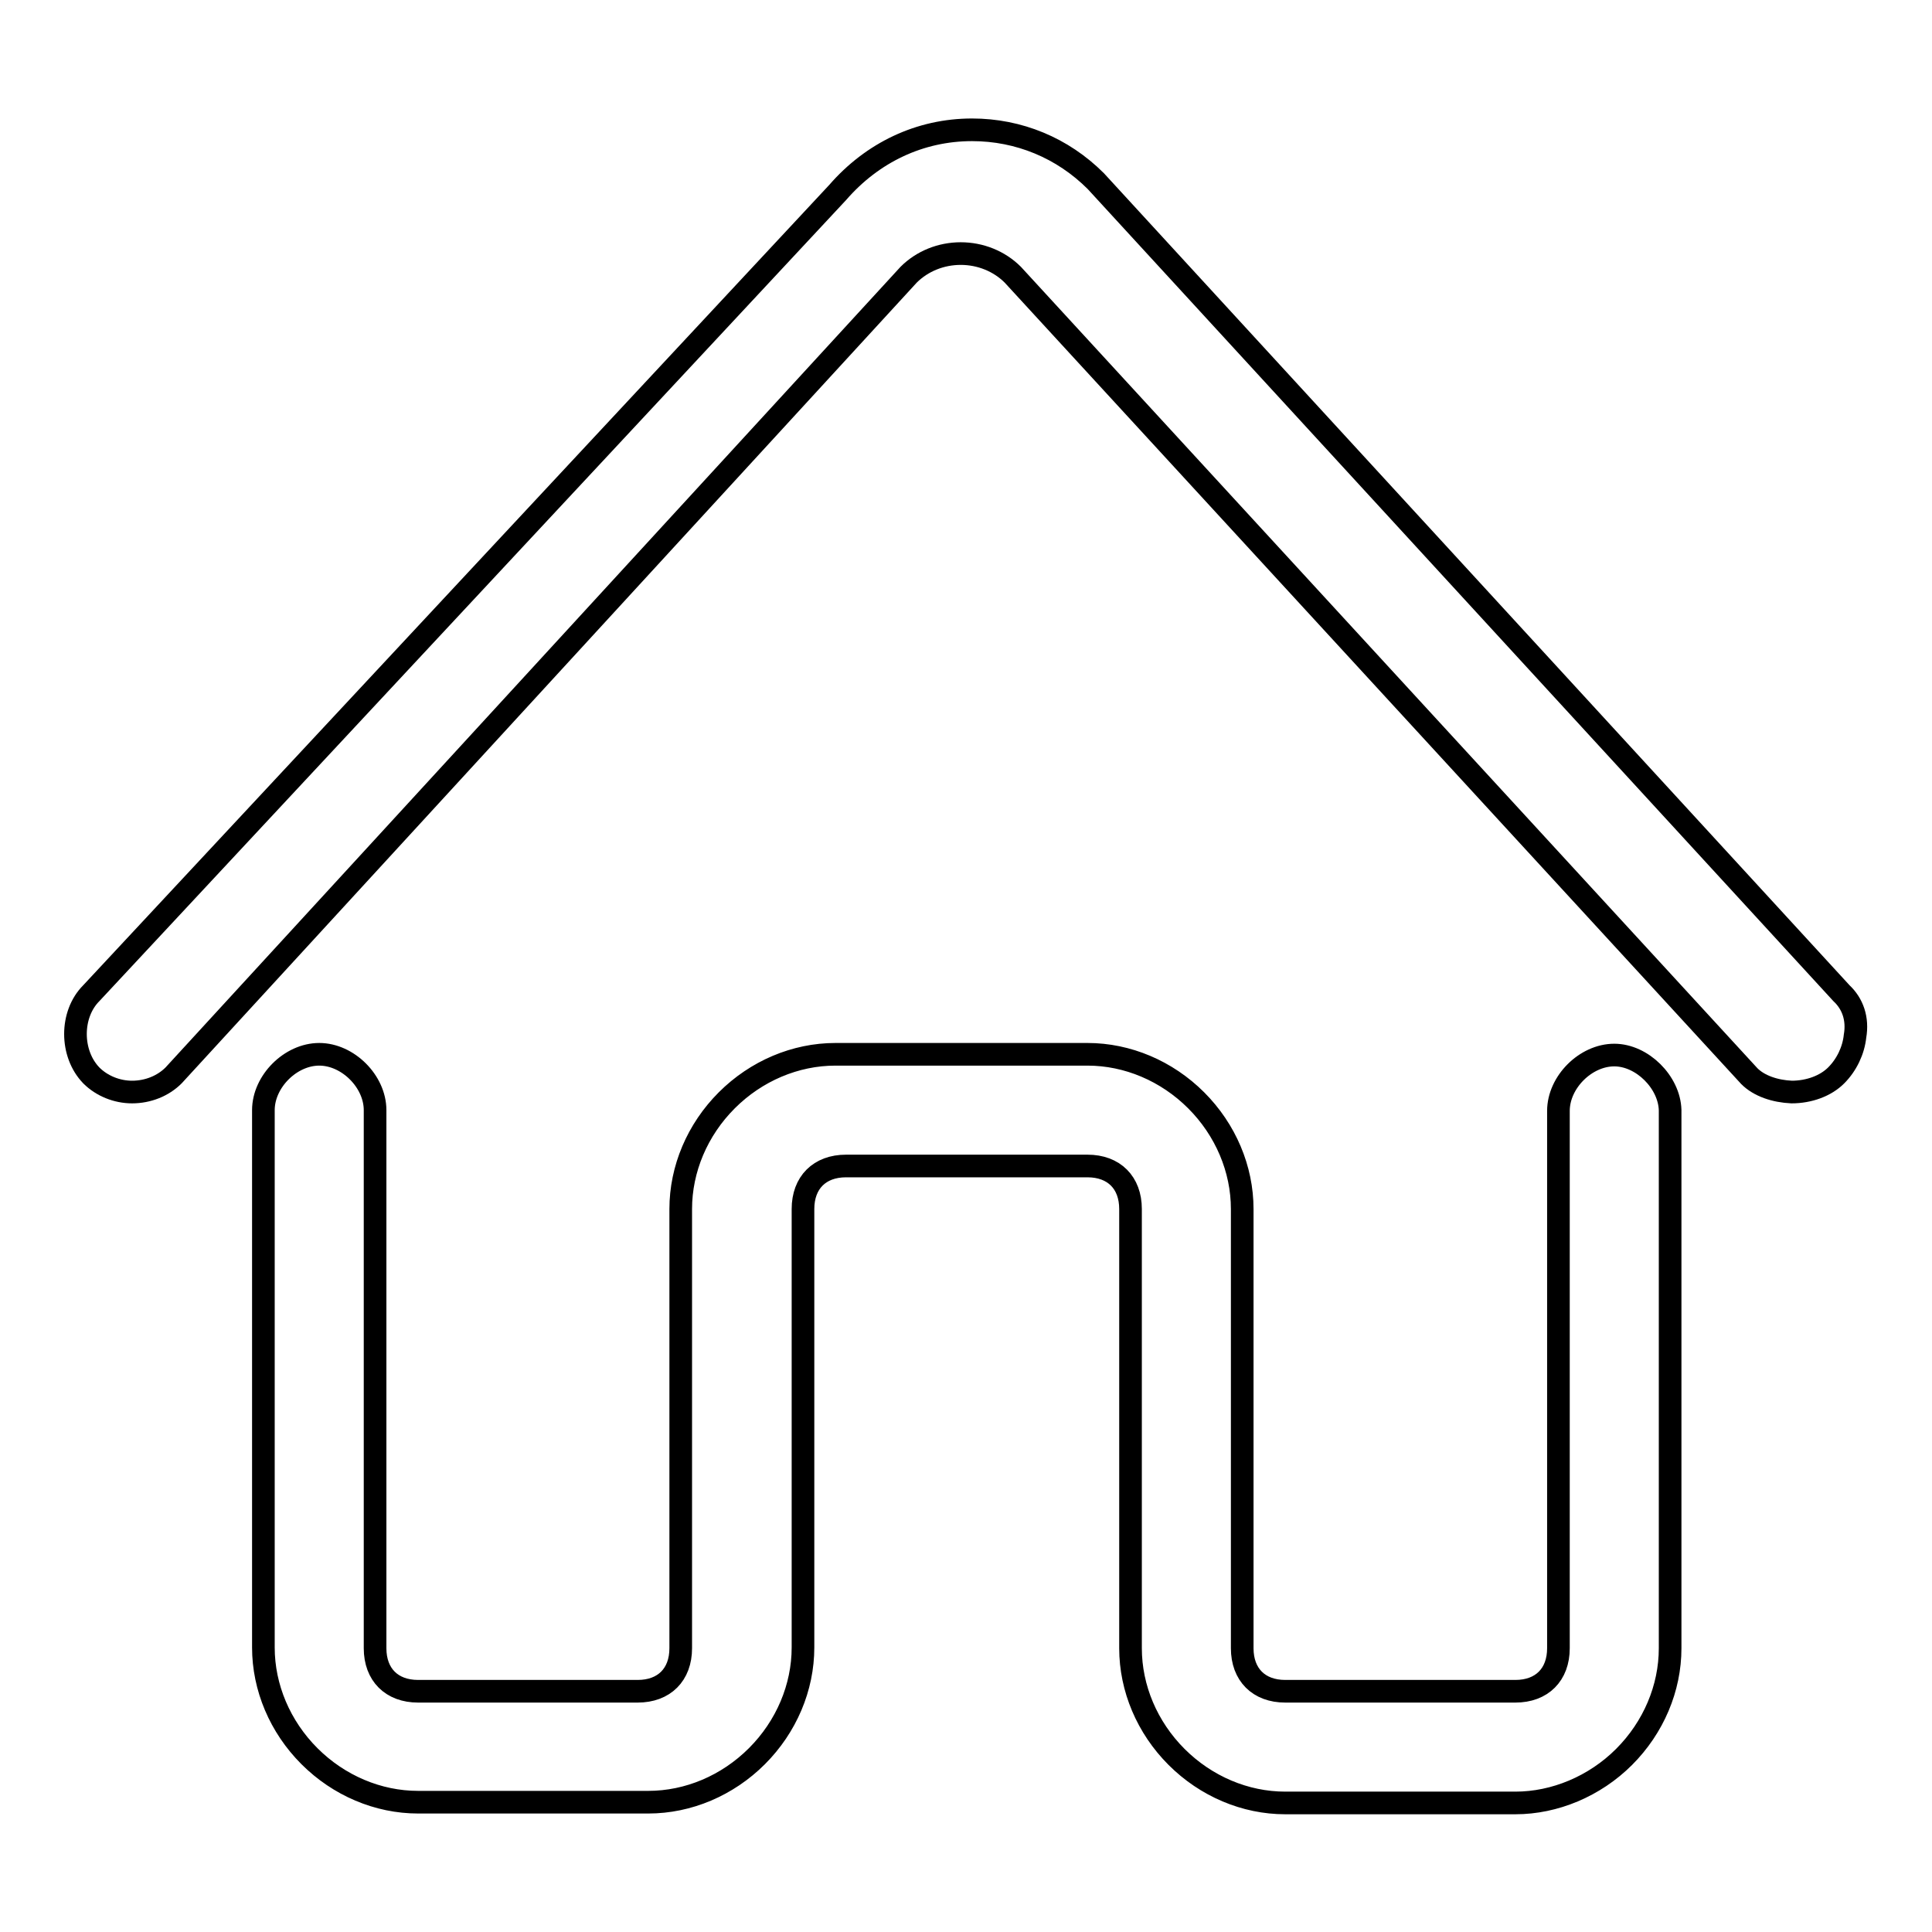
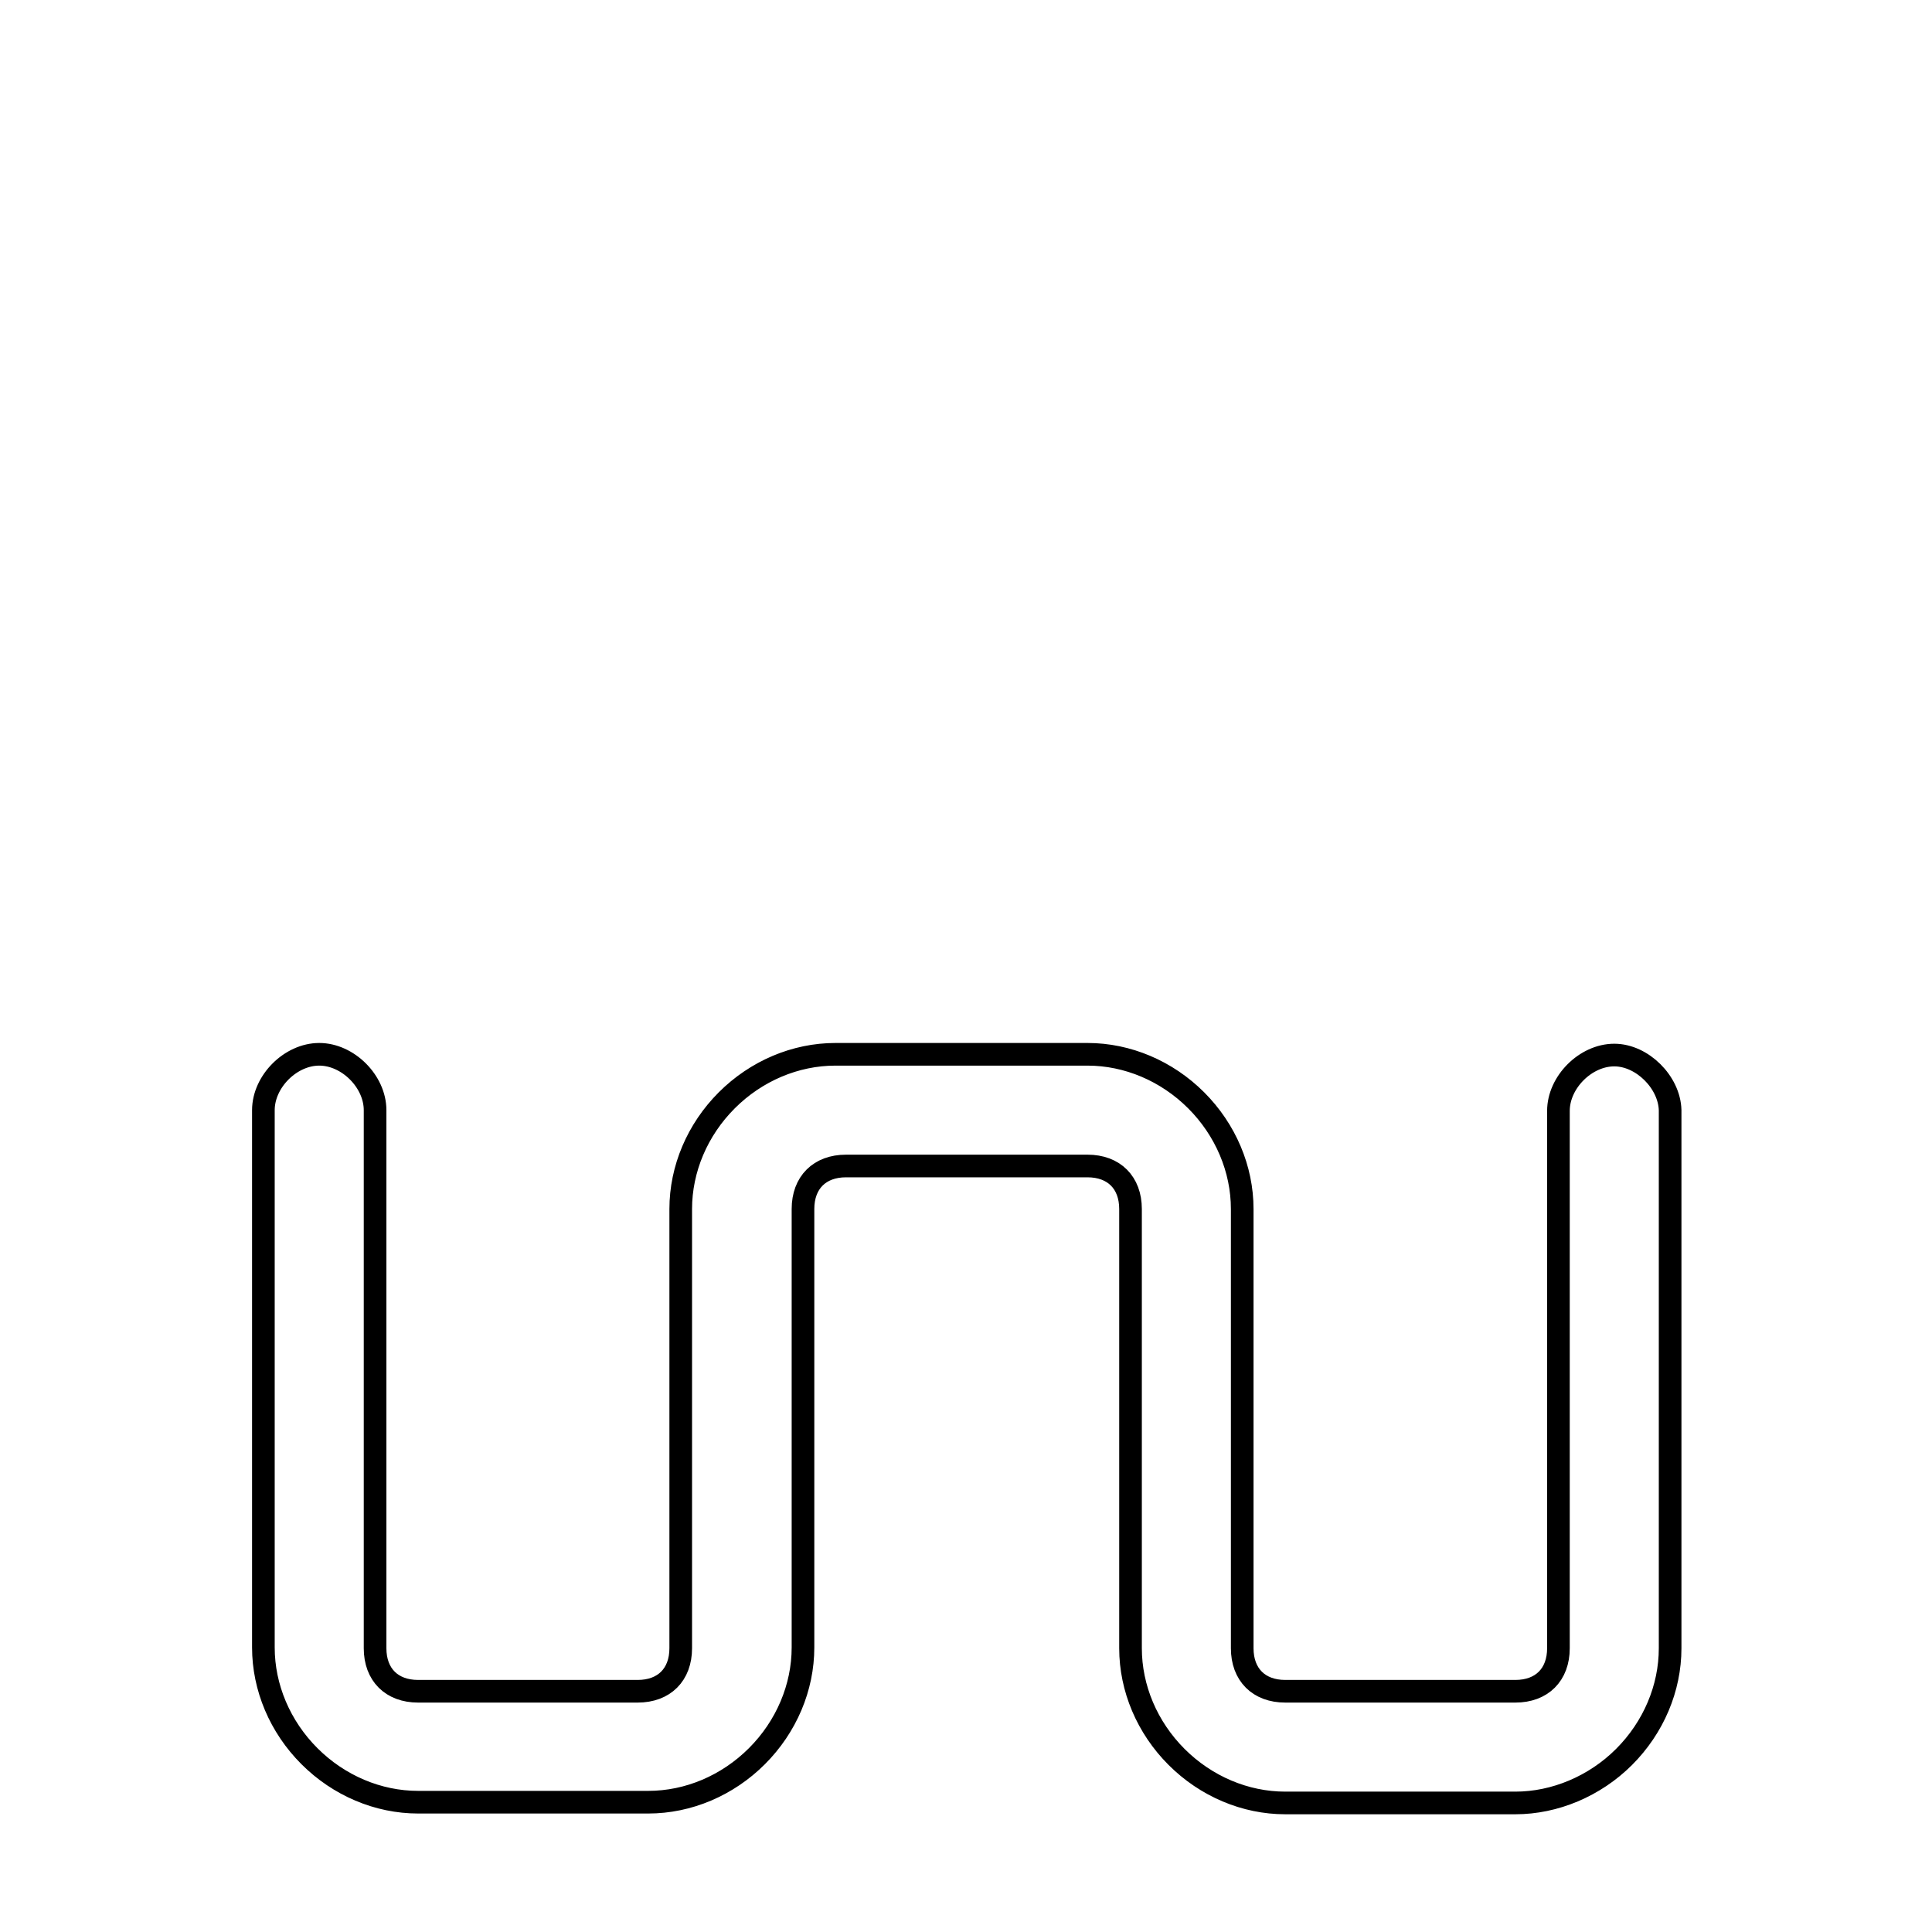
<svg xmlns="http://www.w3.org/2000/svg" version="1.1" x="0px" y="0px" viewBox="0 0 256 256" enable-background="new 0 0 256 256" xml:space="preserve">
  <g>
    <g>
-       <path stroke-width="3" fill-opacity="0" stroke="#000000" d="M244,131.6L145.2,24l0,0c-4.4-4.4-10.2-6.8-16.4-6.8c-6.9,0-13.2,3-17.8,8.3L12.1,131.6c-2.8,2.8-2.8,8,0,10.9c1.4,1.4,3.4,2.2,5.4,2.2c2.1,0,4.1-0.8,5.5-2.2l0,0l97.4-106.1c1.8-1.8,4.3-2.8,6.9-2.8s5.1,1,6.9,2.8l97.6,106.2l0,0c1.3,1.3,3.4,2,5.6,2.1c2.3,0,4.5-0.8,5.9-2.2c1.4-1.4,2.3-3.3,2.5-5.2C246.2,135,245.5,133,244,131.6z" />
      <path stroke-width="3" fill-opacity="0" stroke="#000000" d="M213.9,139.8c-3.8,0-7.4,3.6-7.4,7.4v71.2c0,3.5-2.2,5.7-5.7,5.7h-30.5c-3.5,0-5.7-2.2-5.7-5.7v-58.2c0-5.3-2.2-10.5-6.1-14.4c-3.9-3.9-9.1-6.1-14.4-6.1h-33.4c-5.3,0-10.5,2.2-14.4,6.1c-3.9,3.9-6.1,9.1-6.1,14.4v58.2c0,3.5-2.2,5.7-5.7,5.7H55.4c-3.5,0-5.7-2.2-5.7-5.7v-71.3c0-3.8-3.6-7.4-7.4-7.4s-7.4,3.6-7.4,7.4v71.2c0,5.3,2.2,10.5,6.1,14.4c3.9,3.9,9.1,6.1,14.4,6.1h30.5c5.3,0,10.5-2.2,14.4-6.1c3.9-3.9,6.1-9.1,6.1-14.4v-58.1c0-3.5,2.2-5.7,5.7-5.7h32c3.5,0,5.7,2.2,5.7,5.7v58.2c0,5.3,2.2,10.5,6.1,14.4c3.9,3.9,9.1,6.1,14.4,6.1h30.5c5.2,0,10.5-2.2,14.4-6.1c3.9-3.9,6.1-9.1,6.1-14.4v-71.3C221.2,143.4,217.6,139.8,213.9,139.8z" />
    </g>
  </g>
</svg>